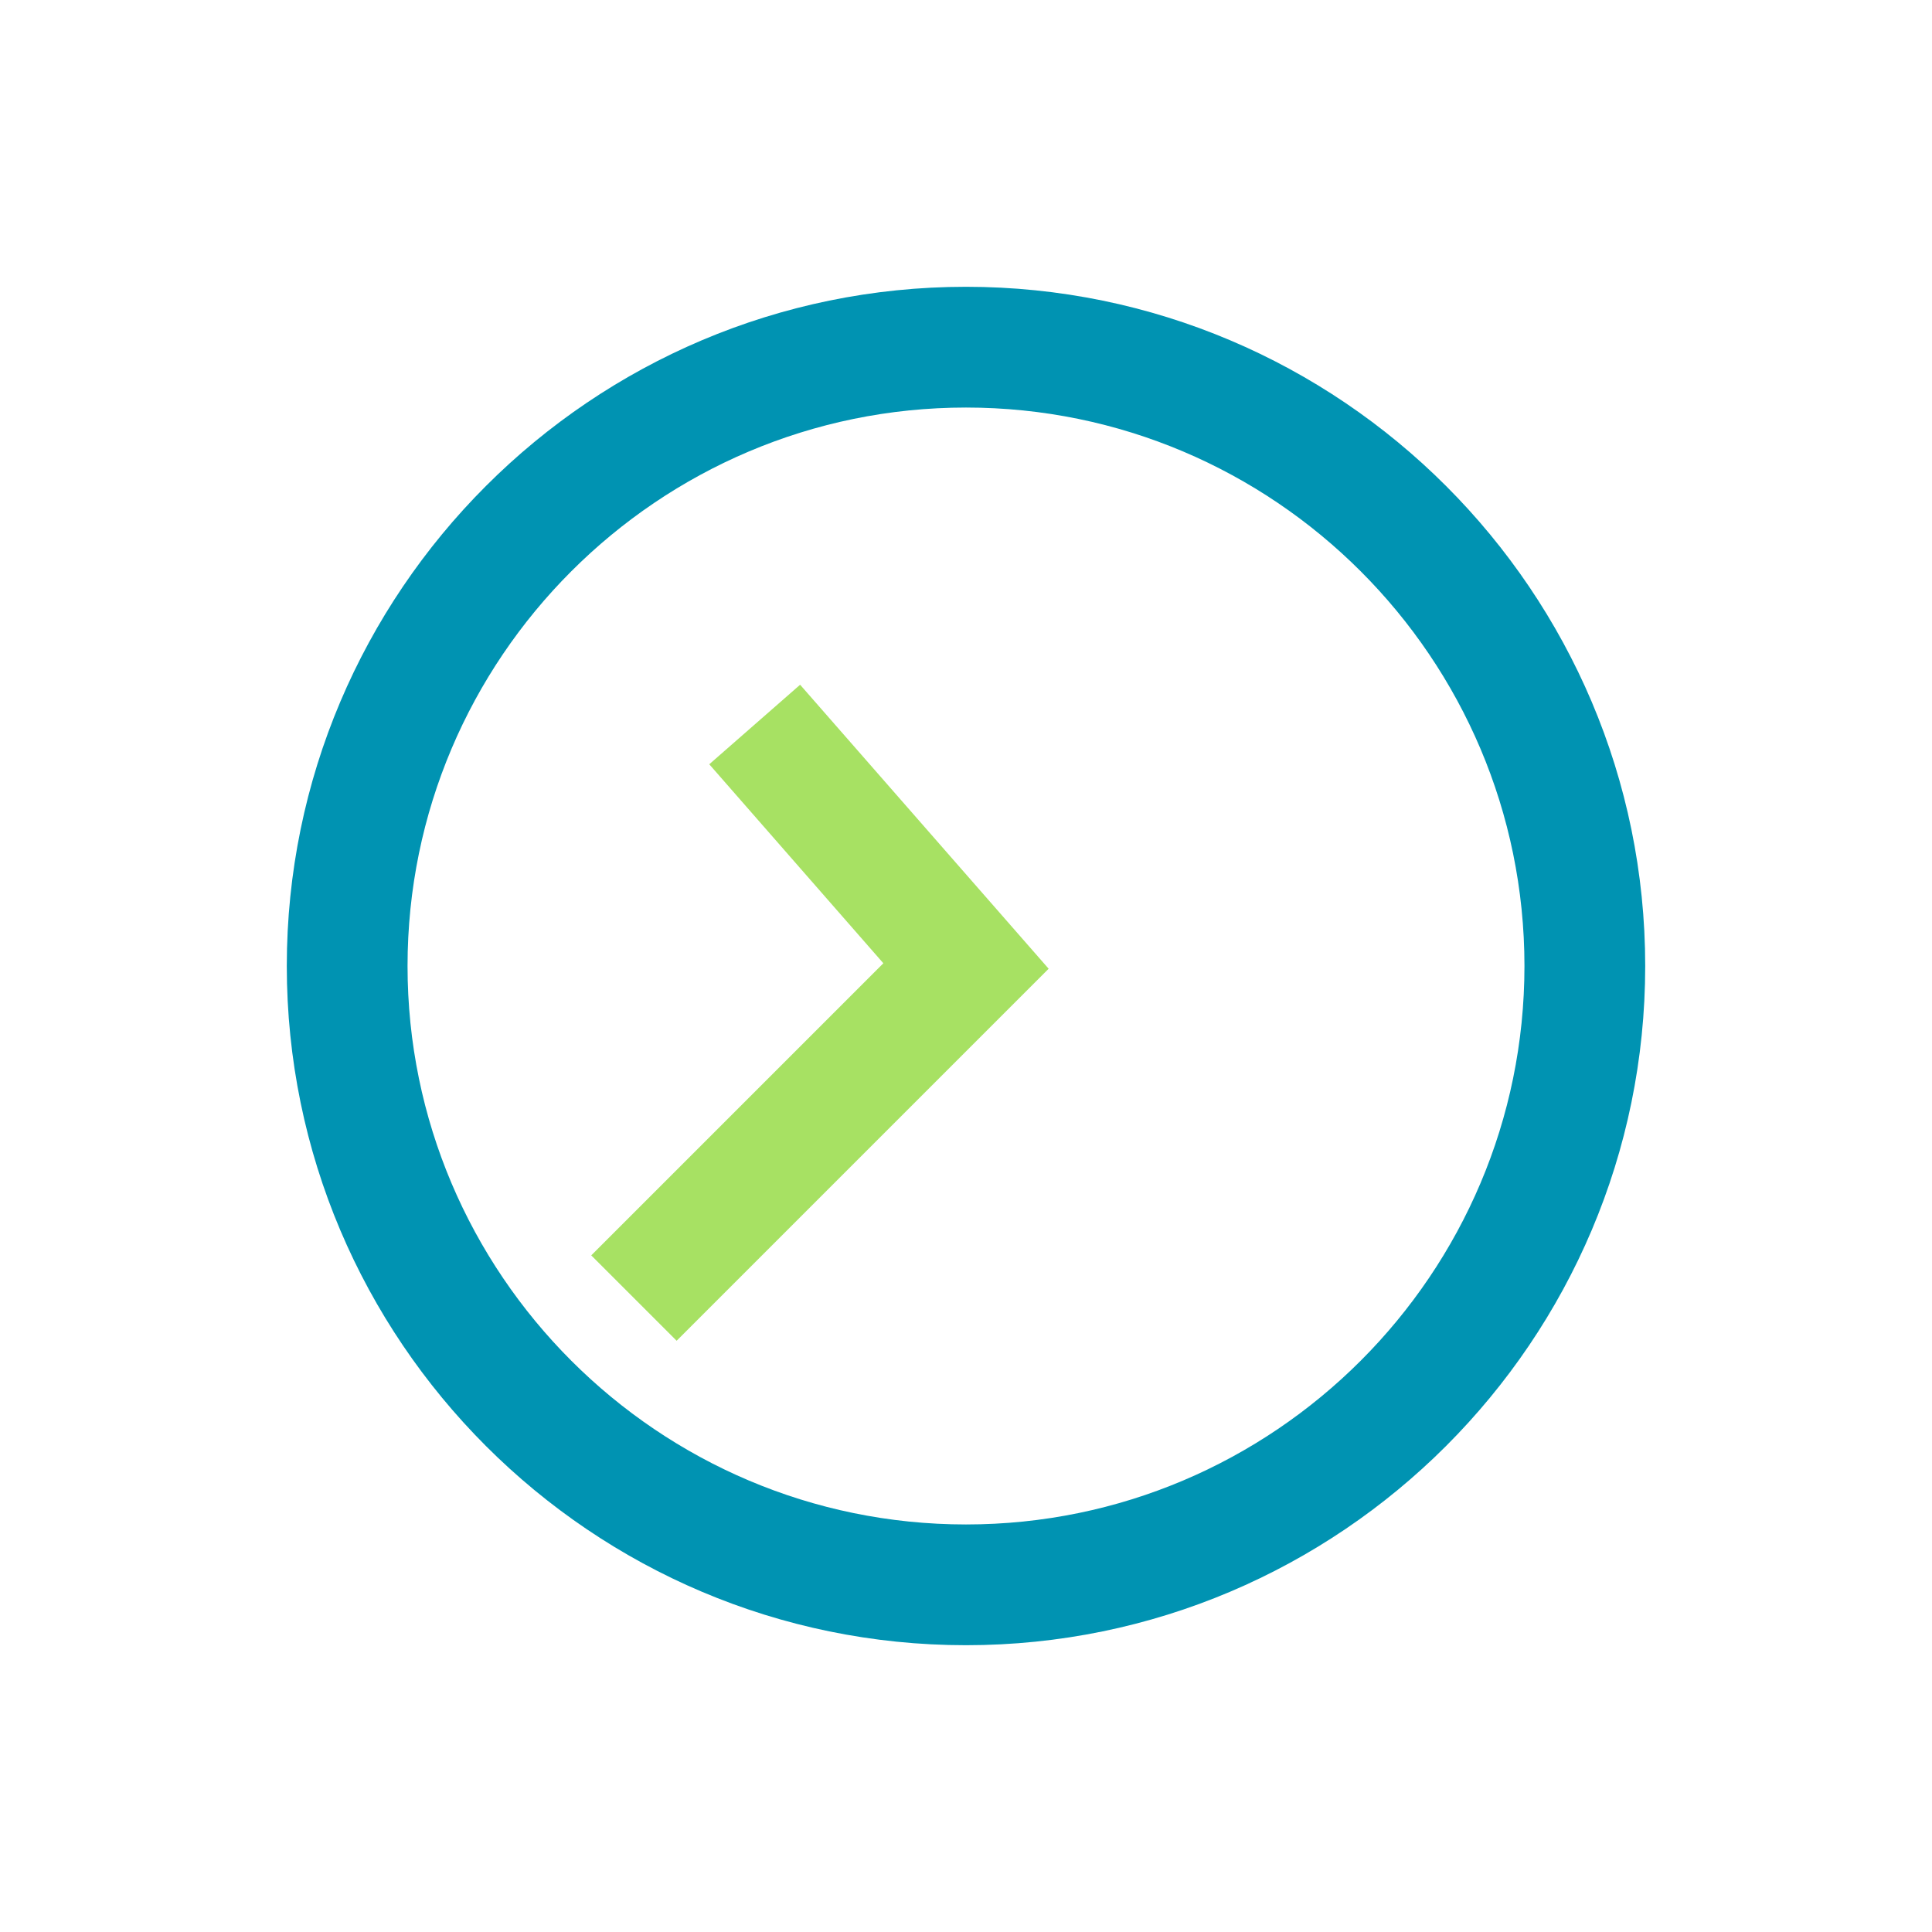
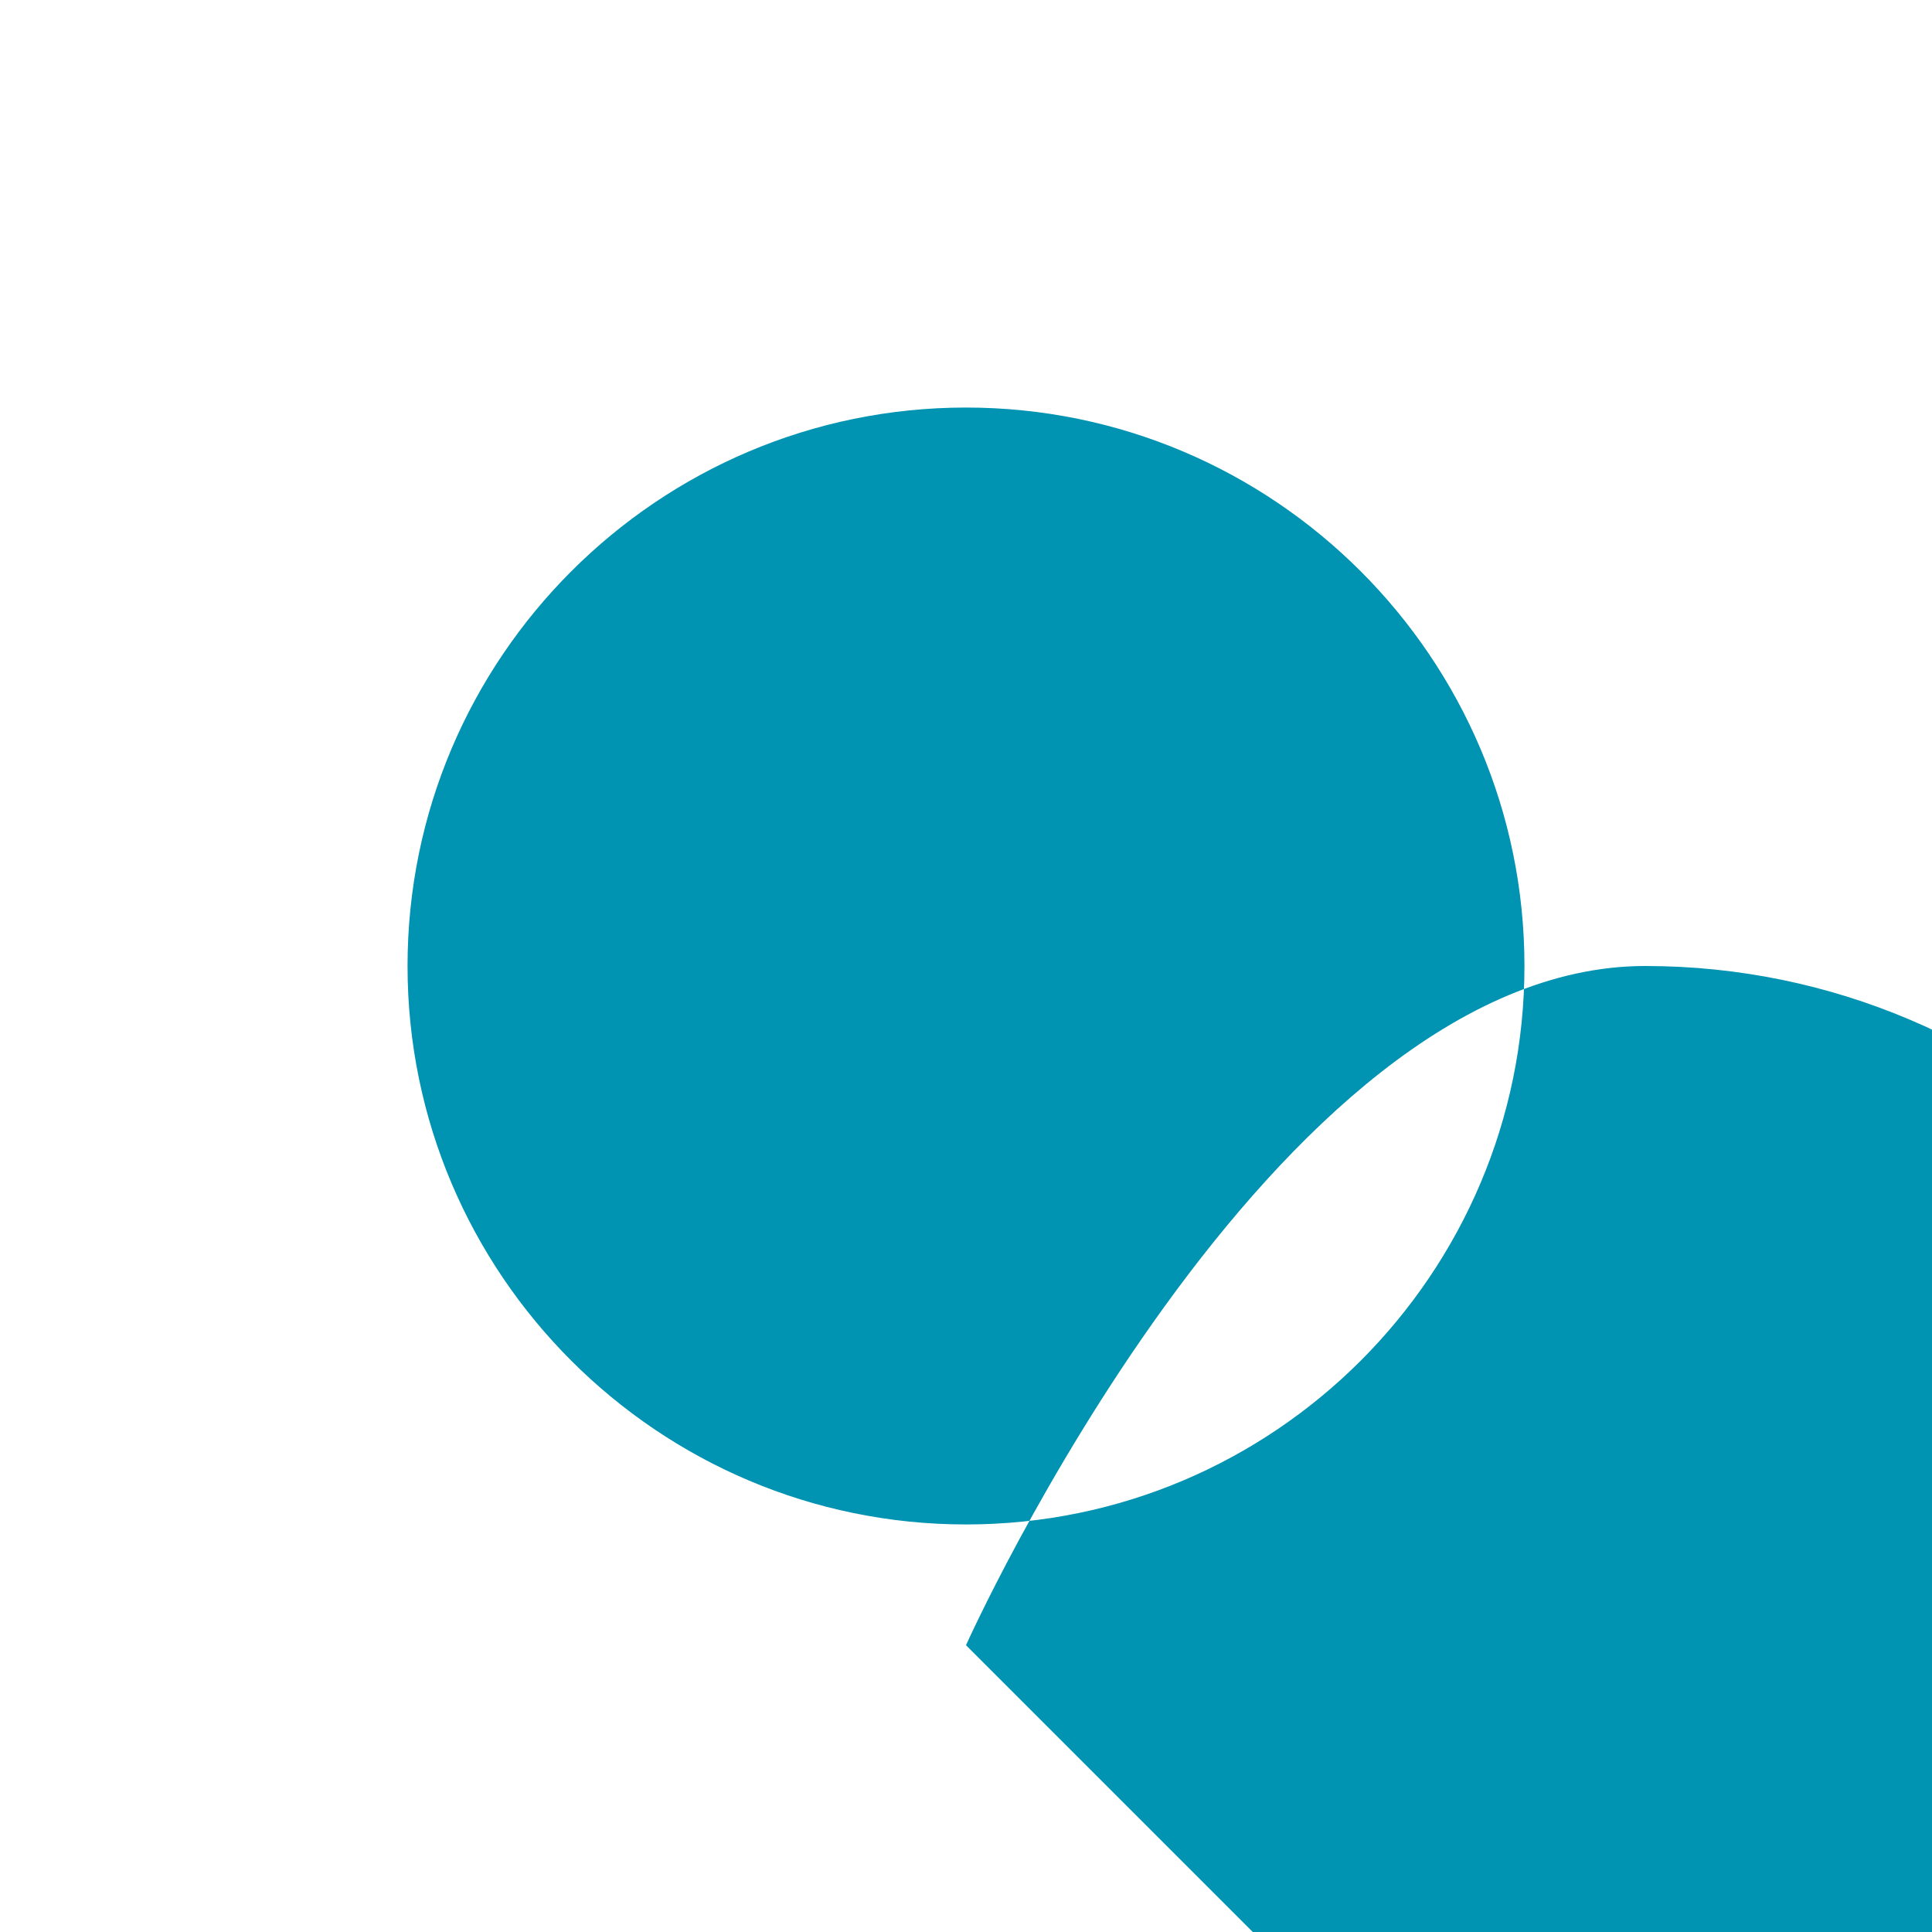
<svg xmlns="http://www.w3.org/2000/svg" id="Art" version="1.1" viewBox="0 0 36 36">
  <defs>
    <style>
      .st0 {
        fill: #a7e163;
      }

      .st1 {
        fill: #0093b2;
      }
    </style>
  </defs>
-   <path class="st1" d="M18,30.656c-6.979,0-12.656-5.678-12.656-12.656s5.678-12.656,12.656-12.656,12.656,5.678,12.656,12.656-5.678,12.656-12.656,12.656ZM18,7.594c-5.738,0-10.406,4.668-10.406,10.406s4.668,10.406,10.406,10.406,10.406-4.668,10.406-10.406-4.668-10.406-10.406-10.406Z" />
-   <polygon class="st0" points="12.608 24.983 11.017 23.392 16.46 17.949 13.216 14.241 14.909 12.759 19.54 18.051 12.608 24.983" />
+   <path class="st1" d="M18,30.656s5.678-12.656,12.656-12.656,12.656,5.678,12.656,12.656-5.678,12.656-12.656,12.656ZM18,7.594c-5.738,0-10.406,4.668-10.406,10.406s4.668,10.406,10.406,10.406,10.406-4.668,10.406-10.406-4.668-10.406-10.406-10.406Z" />
</svg>